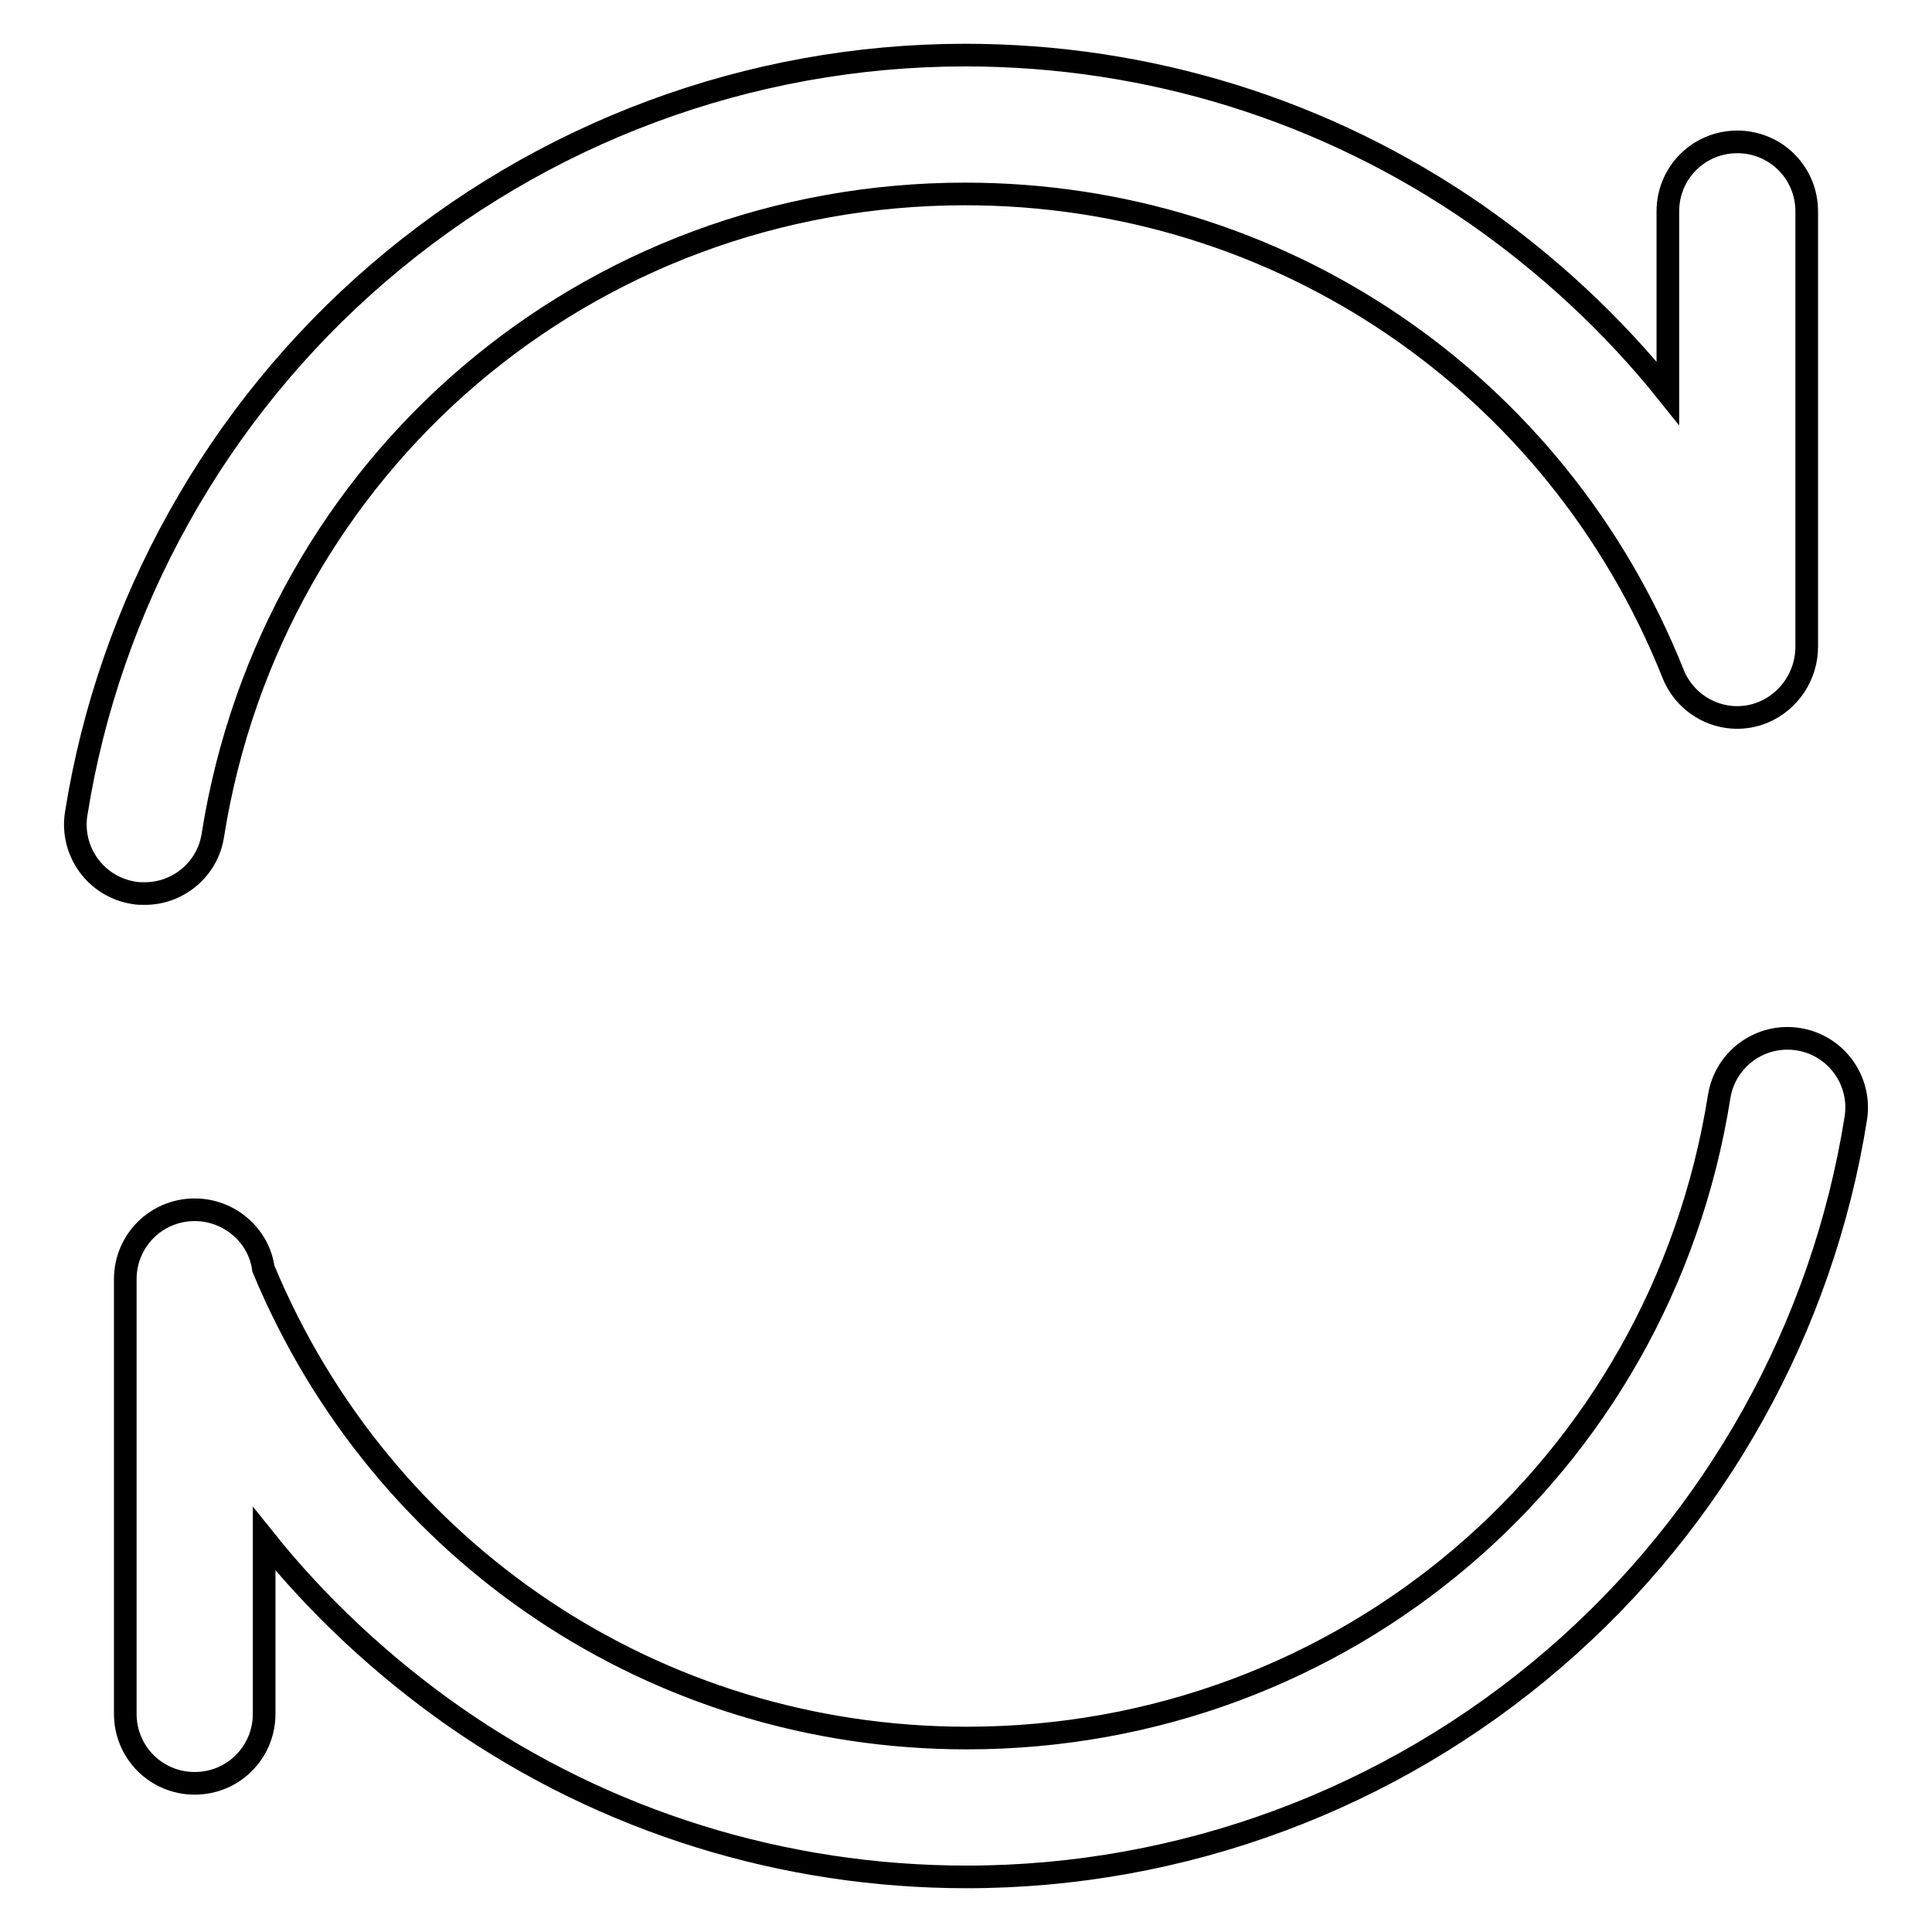
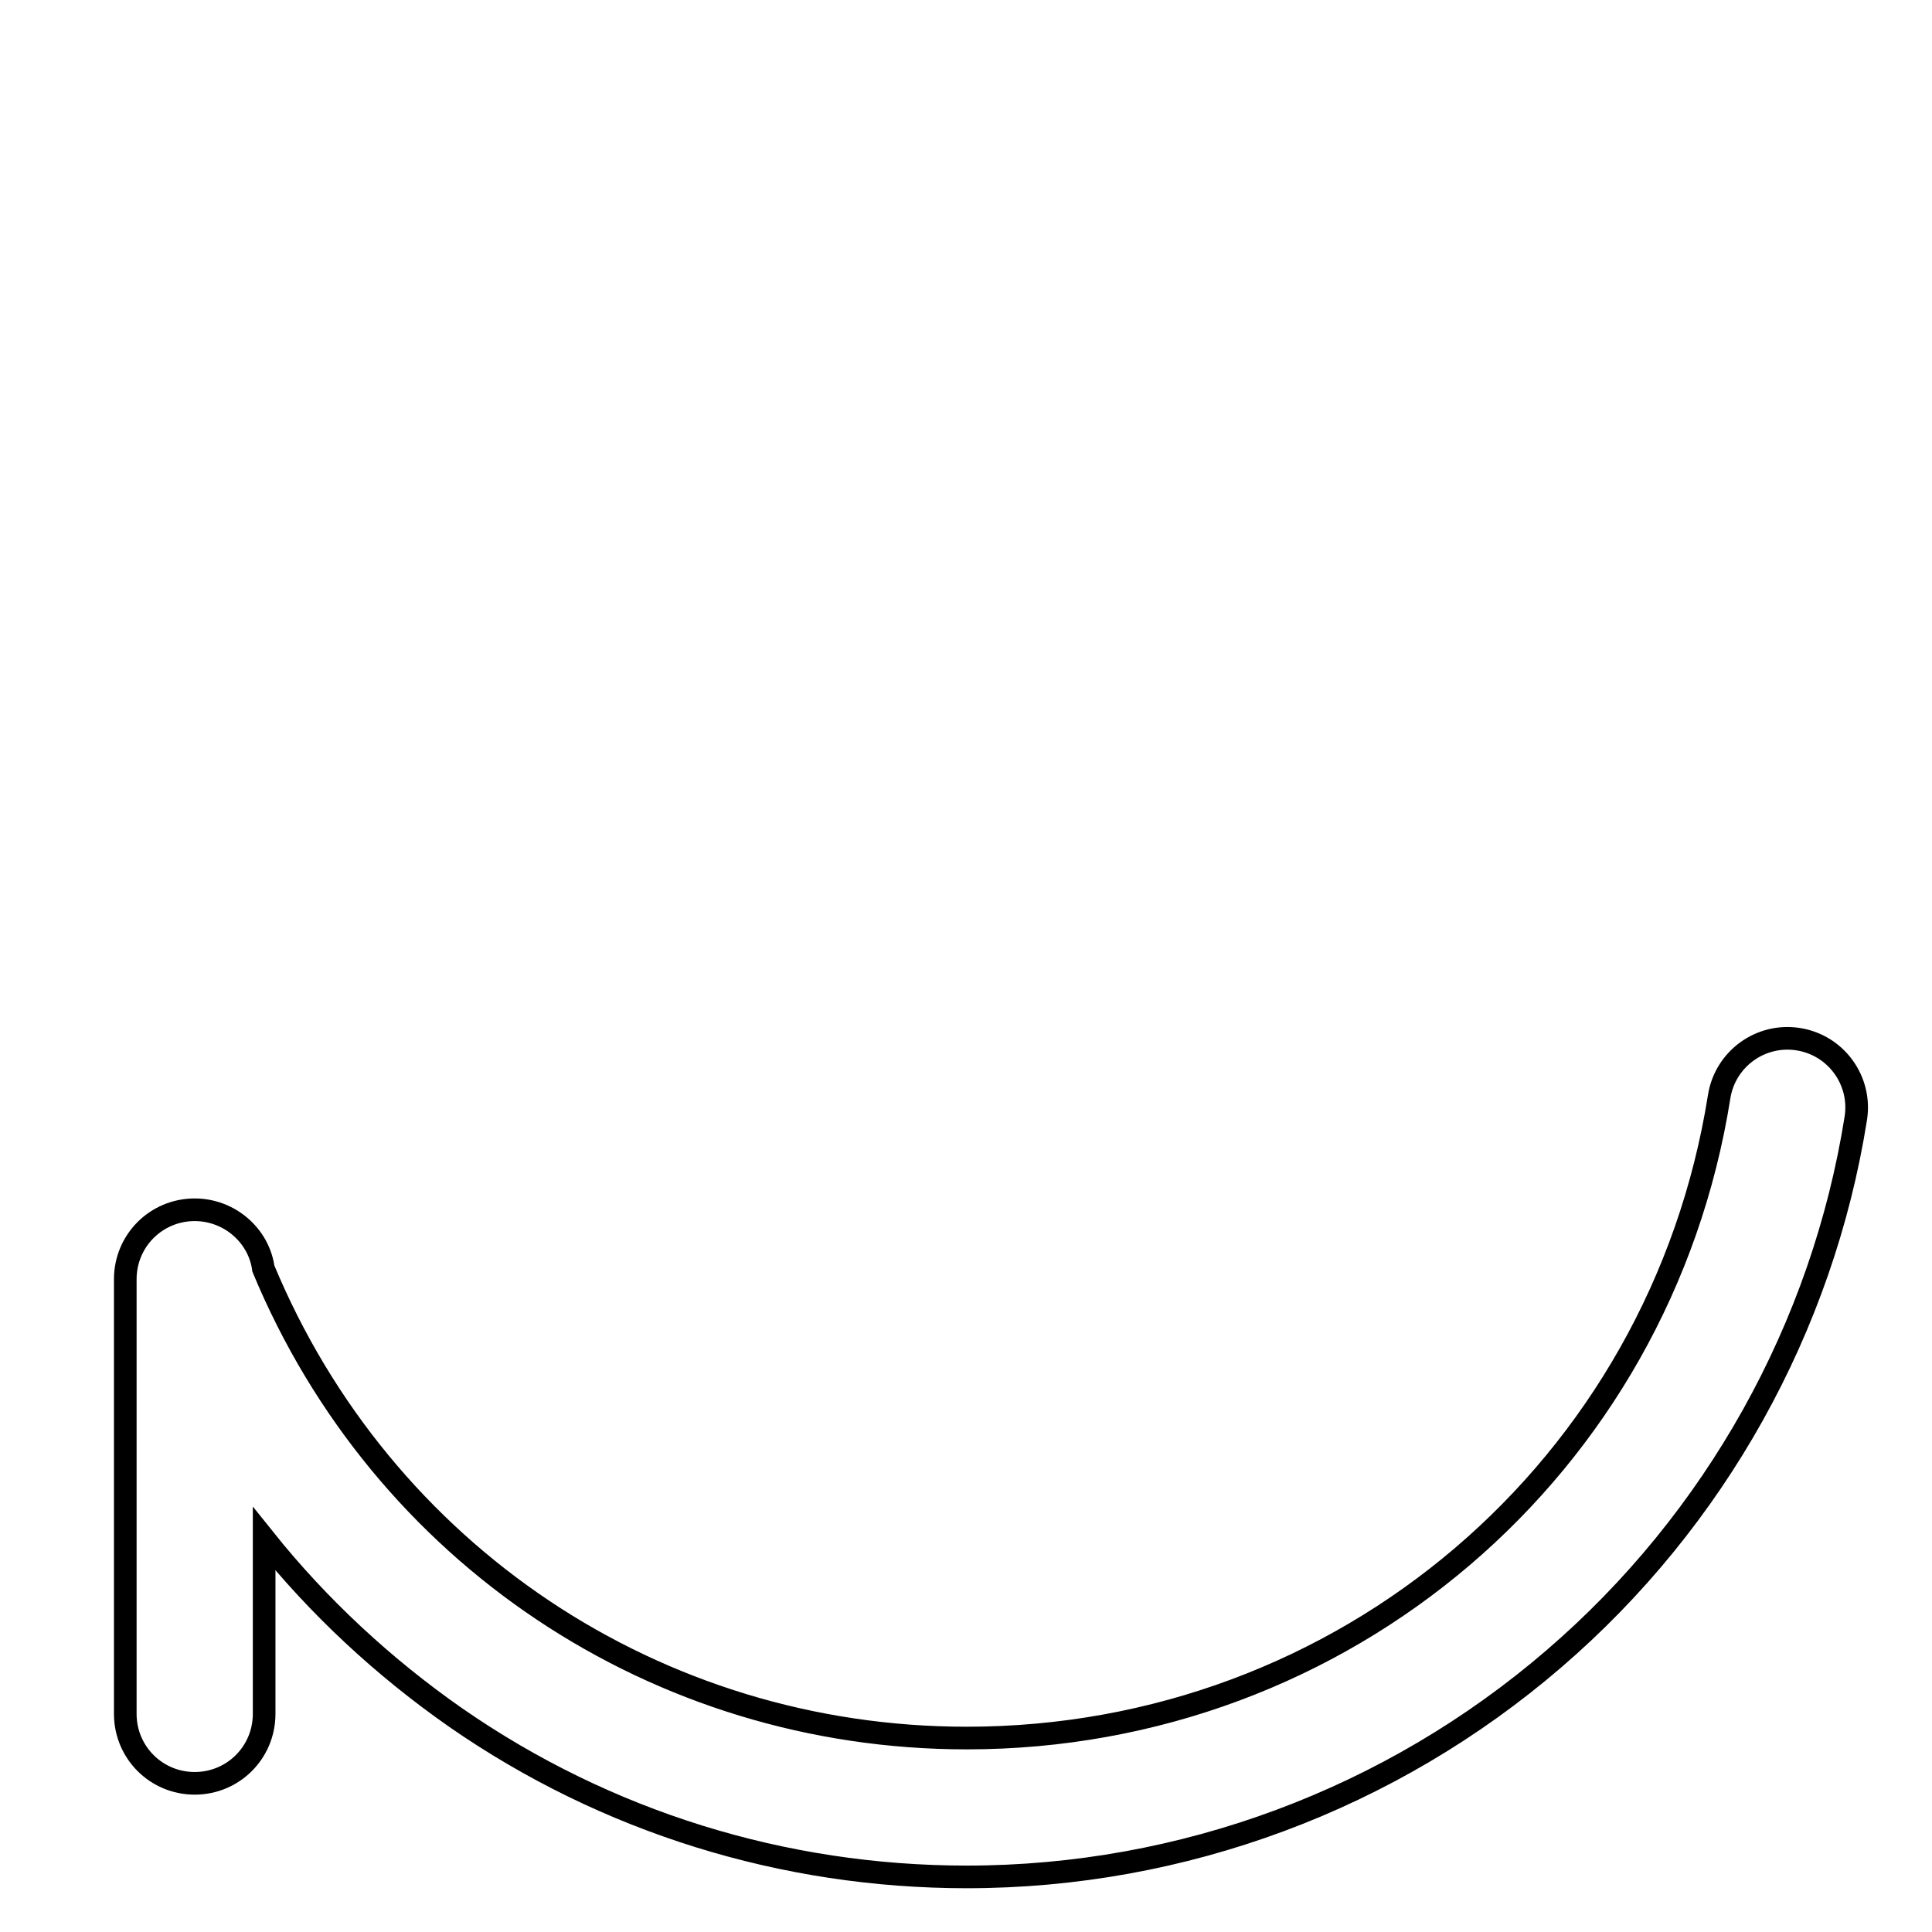
<svg xmlns="http://www.w3.org/2000/svg" version="1.1" x="0px" y="0px" viewBox="0 0 256 256" enable-background="new 0 0 256 256" xml:space="preserve">
  <g>
    <g>
-       <path stroke-width="3" fill-opacity="0" stroke="#000000" d="M19.2,118.4c4.4,0,8.3-3.2,9-7.7c7.8-49.2,49.7-85,99.7-85c41.6,0,78.4,25,93.8,63.6c1.9,4.7,7.2,7,11.9,5.1c3.6-1.5,5.8-5,5.8-8.7v0V28c0-5.1-4.1-9.2-9.2-9.2c-5.1,0-9.2,4.1-9.2,9.2v24.1c-7.2-9-15.8-17-25.4-23.7c-19.9-13.8-43.4-21.1-67.7-21.1c-28.6,0-56.2,10.3-77.8,28.9c-21.4,18.4-35.6,43.9-40,71.6c-0.8,5,2.6,9.7,7.6,10.5C18.2,118.4,18.7,118.4,19.2,118.4z" />
      <path stroke-width="3" fill-opacity="0" stroke="#000000" d="M238.3,137.7c-5-0.8-9.7,2.6-10.5,7.6c-7.8,49.2-49.7,85-99.7,85c-41.1,0-77.5-24.4-93.2-62.2c-0.6-4.4-4.5-7.8-9.1-7.8c-5.1,0-9.2,4.1-9.2,9.2v0.5c0,0,0,0.1,0,0.1v57c0,5.1,4.1,9.2,9.2,9.2c5.1,0,9.2-4.1,9.2-9.2v-23.2c7.2,9,15.8,17,25.4,23.7c19.9,13.8,43.4,21.1,67.7,21.1c28.6,0,56.2-10.3,77.8-28.9c21.4-18.4,35.6-43.9,40-71.6C246.7,143.2,243.3,138.5,238.3,137.7z" />
    </g>
  </g>
</svg>